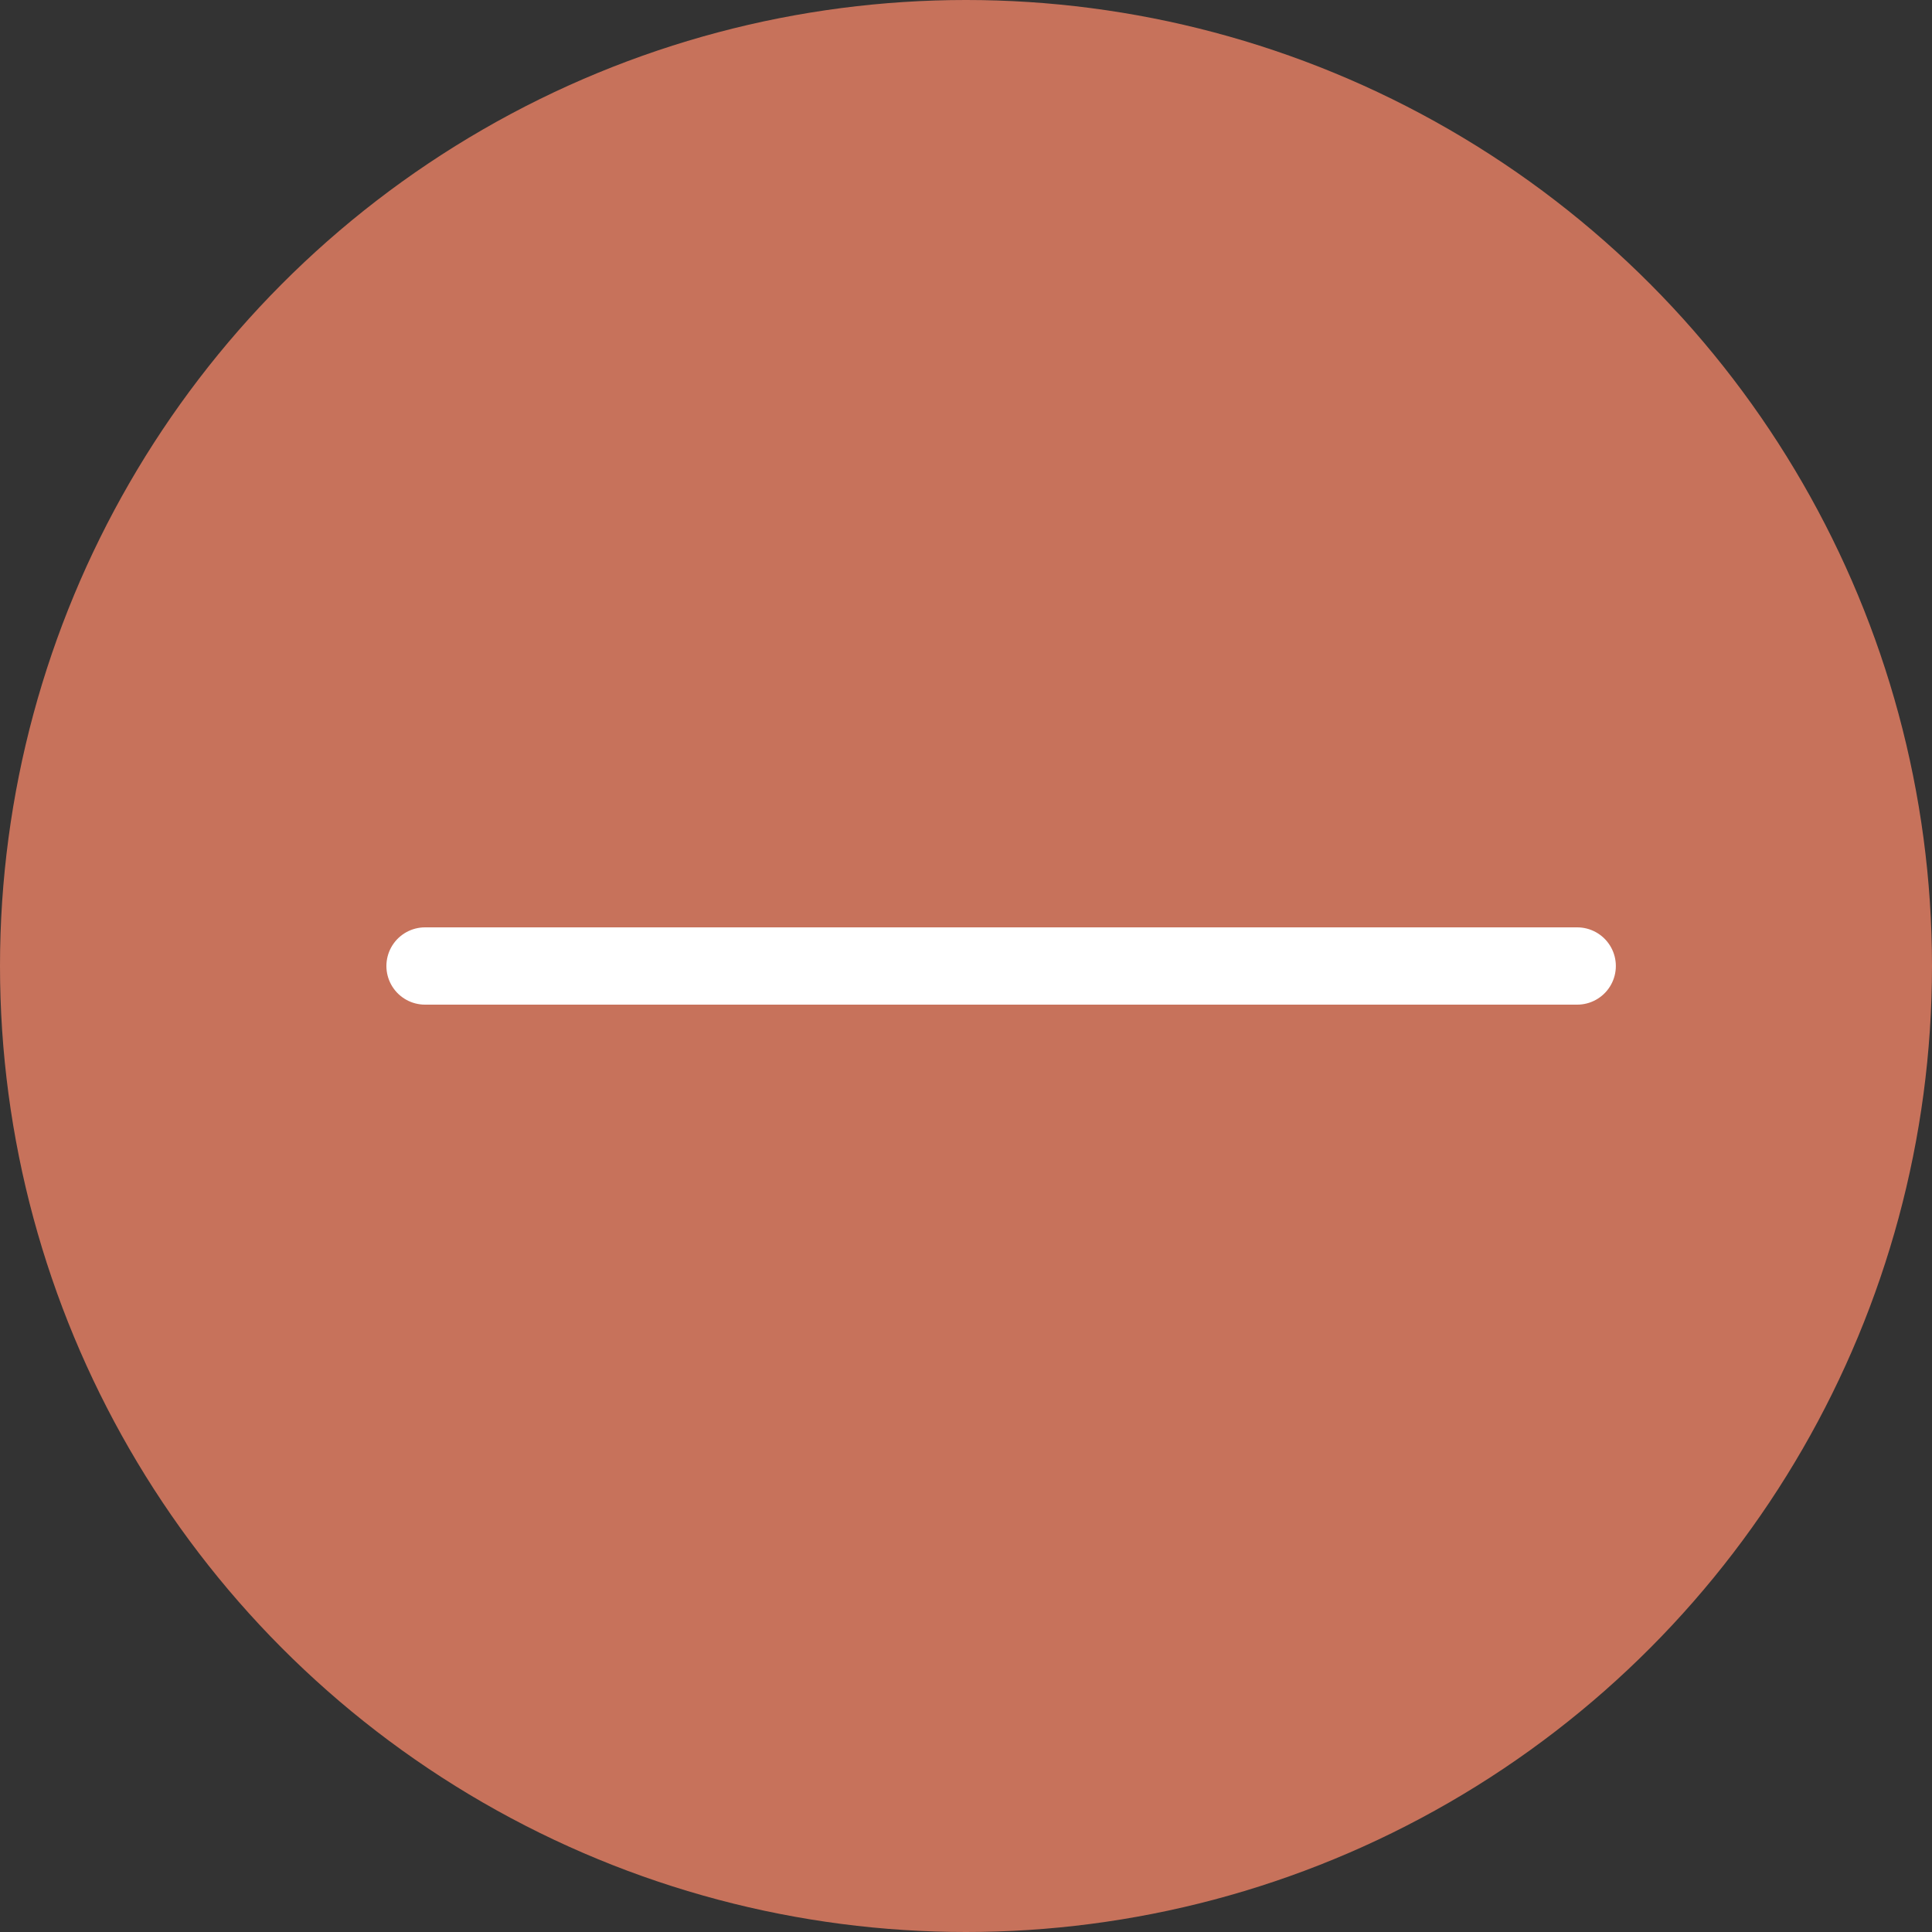
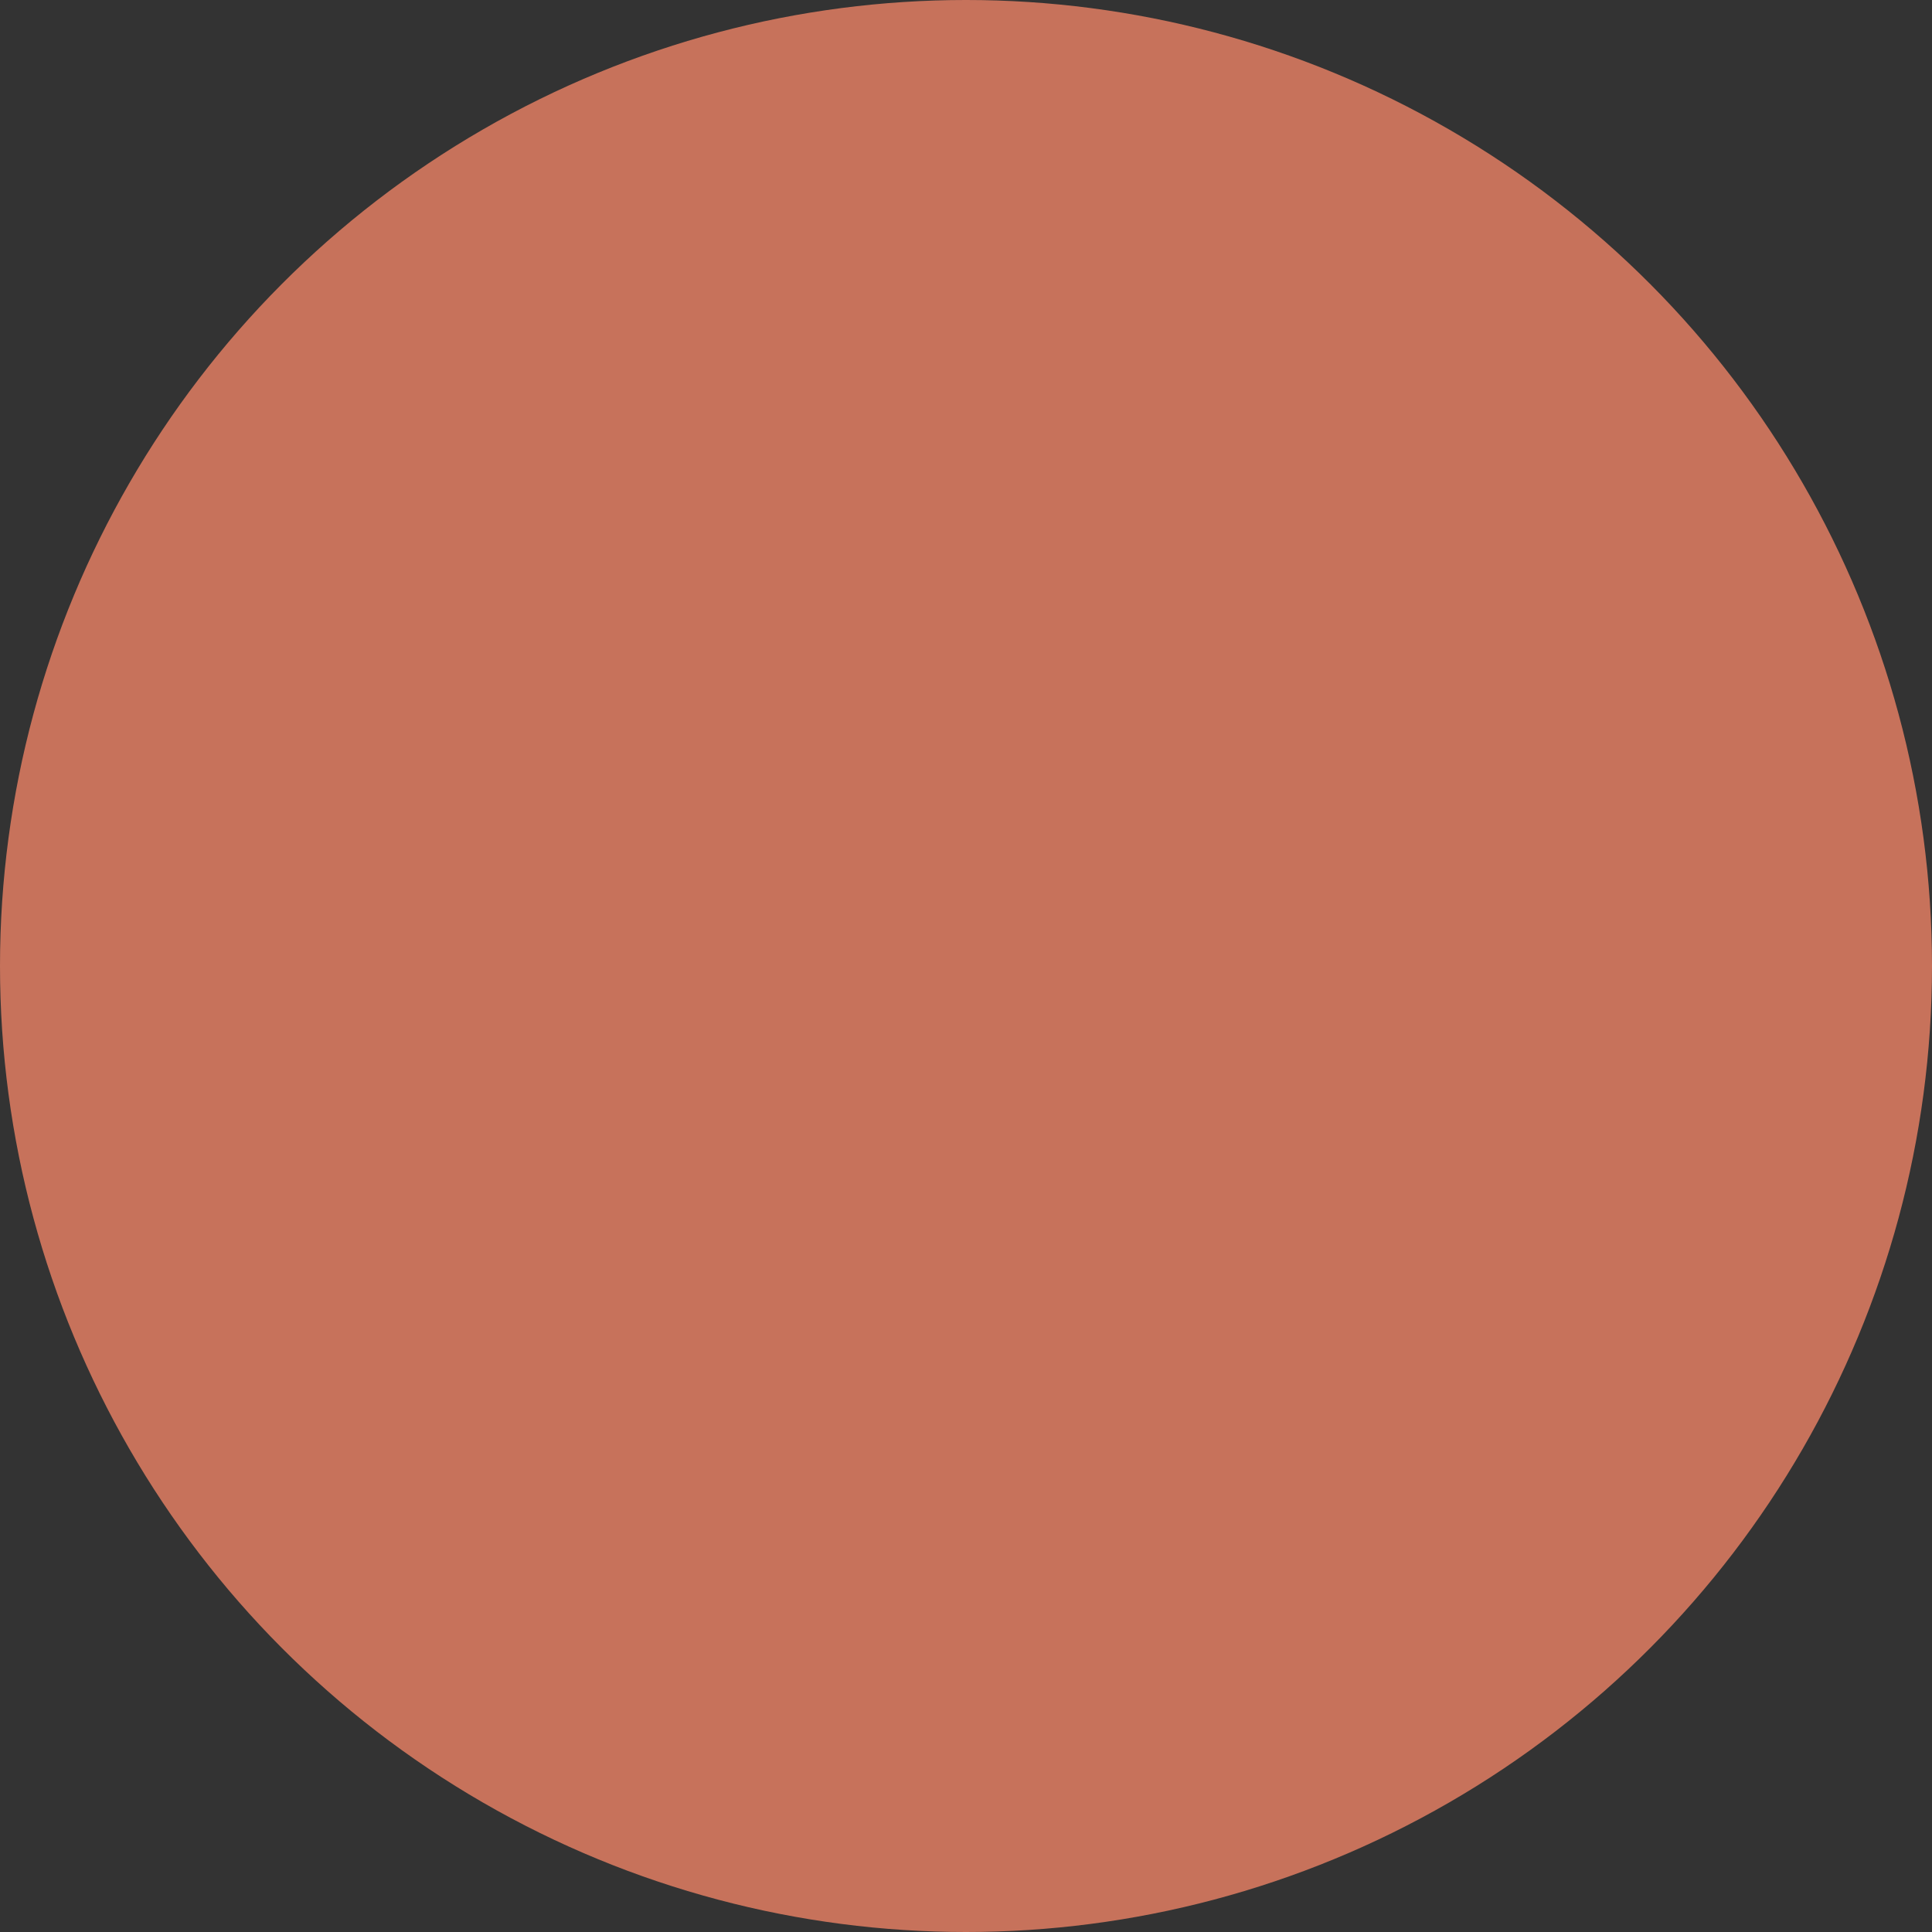
<svg xmlns="http://www.w3.org/2000/svg" width="25" height="25" viewBox="0 0 25 25" fill="none">
  <rect x="0" y="0" width="25" height="25" fill="#333333" stroke="none" />
  <circle cx="12.5" cy="12.5" r="12.5" fill="#C7725B" />
-   <line x1="20.409" y1="12.5" x2="5.5" y2="12.5" stroke="white" stroke-linecap="round" />
</svg>